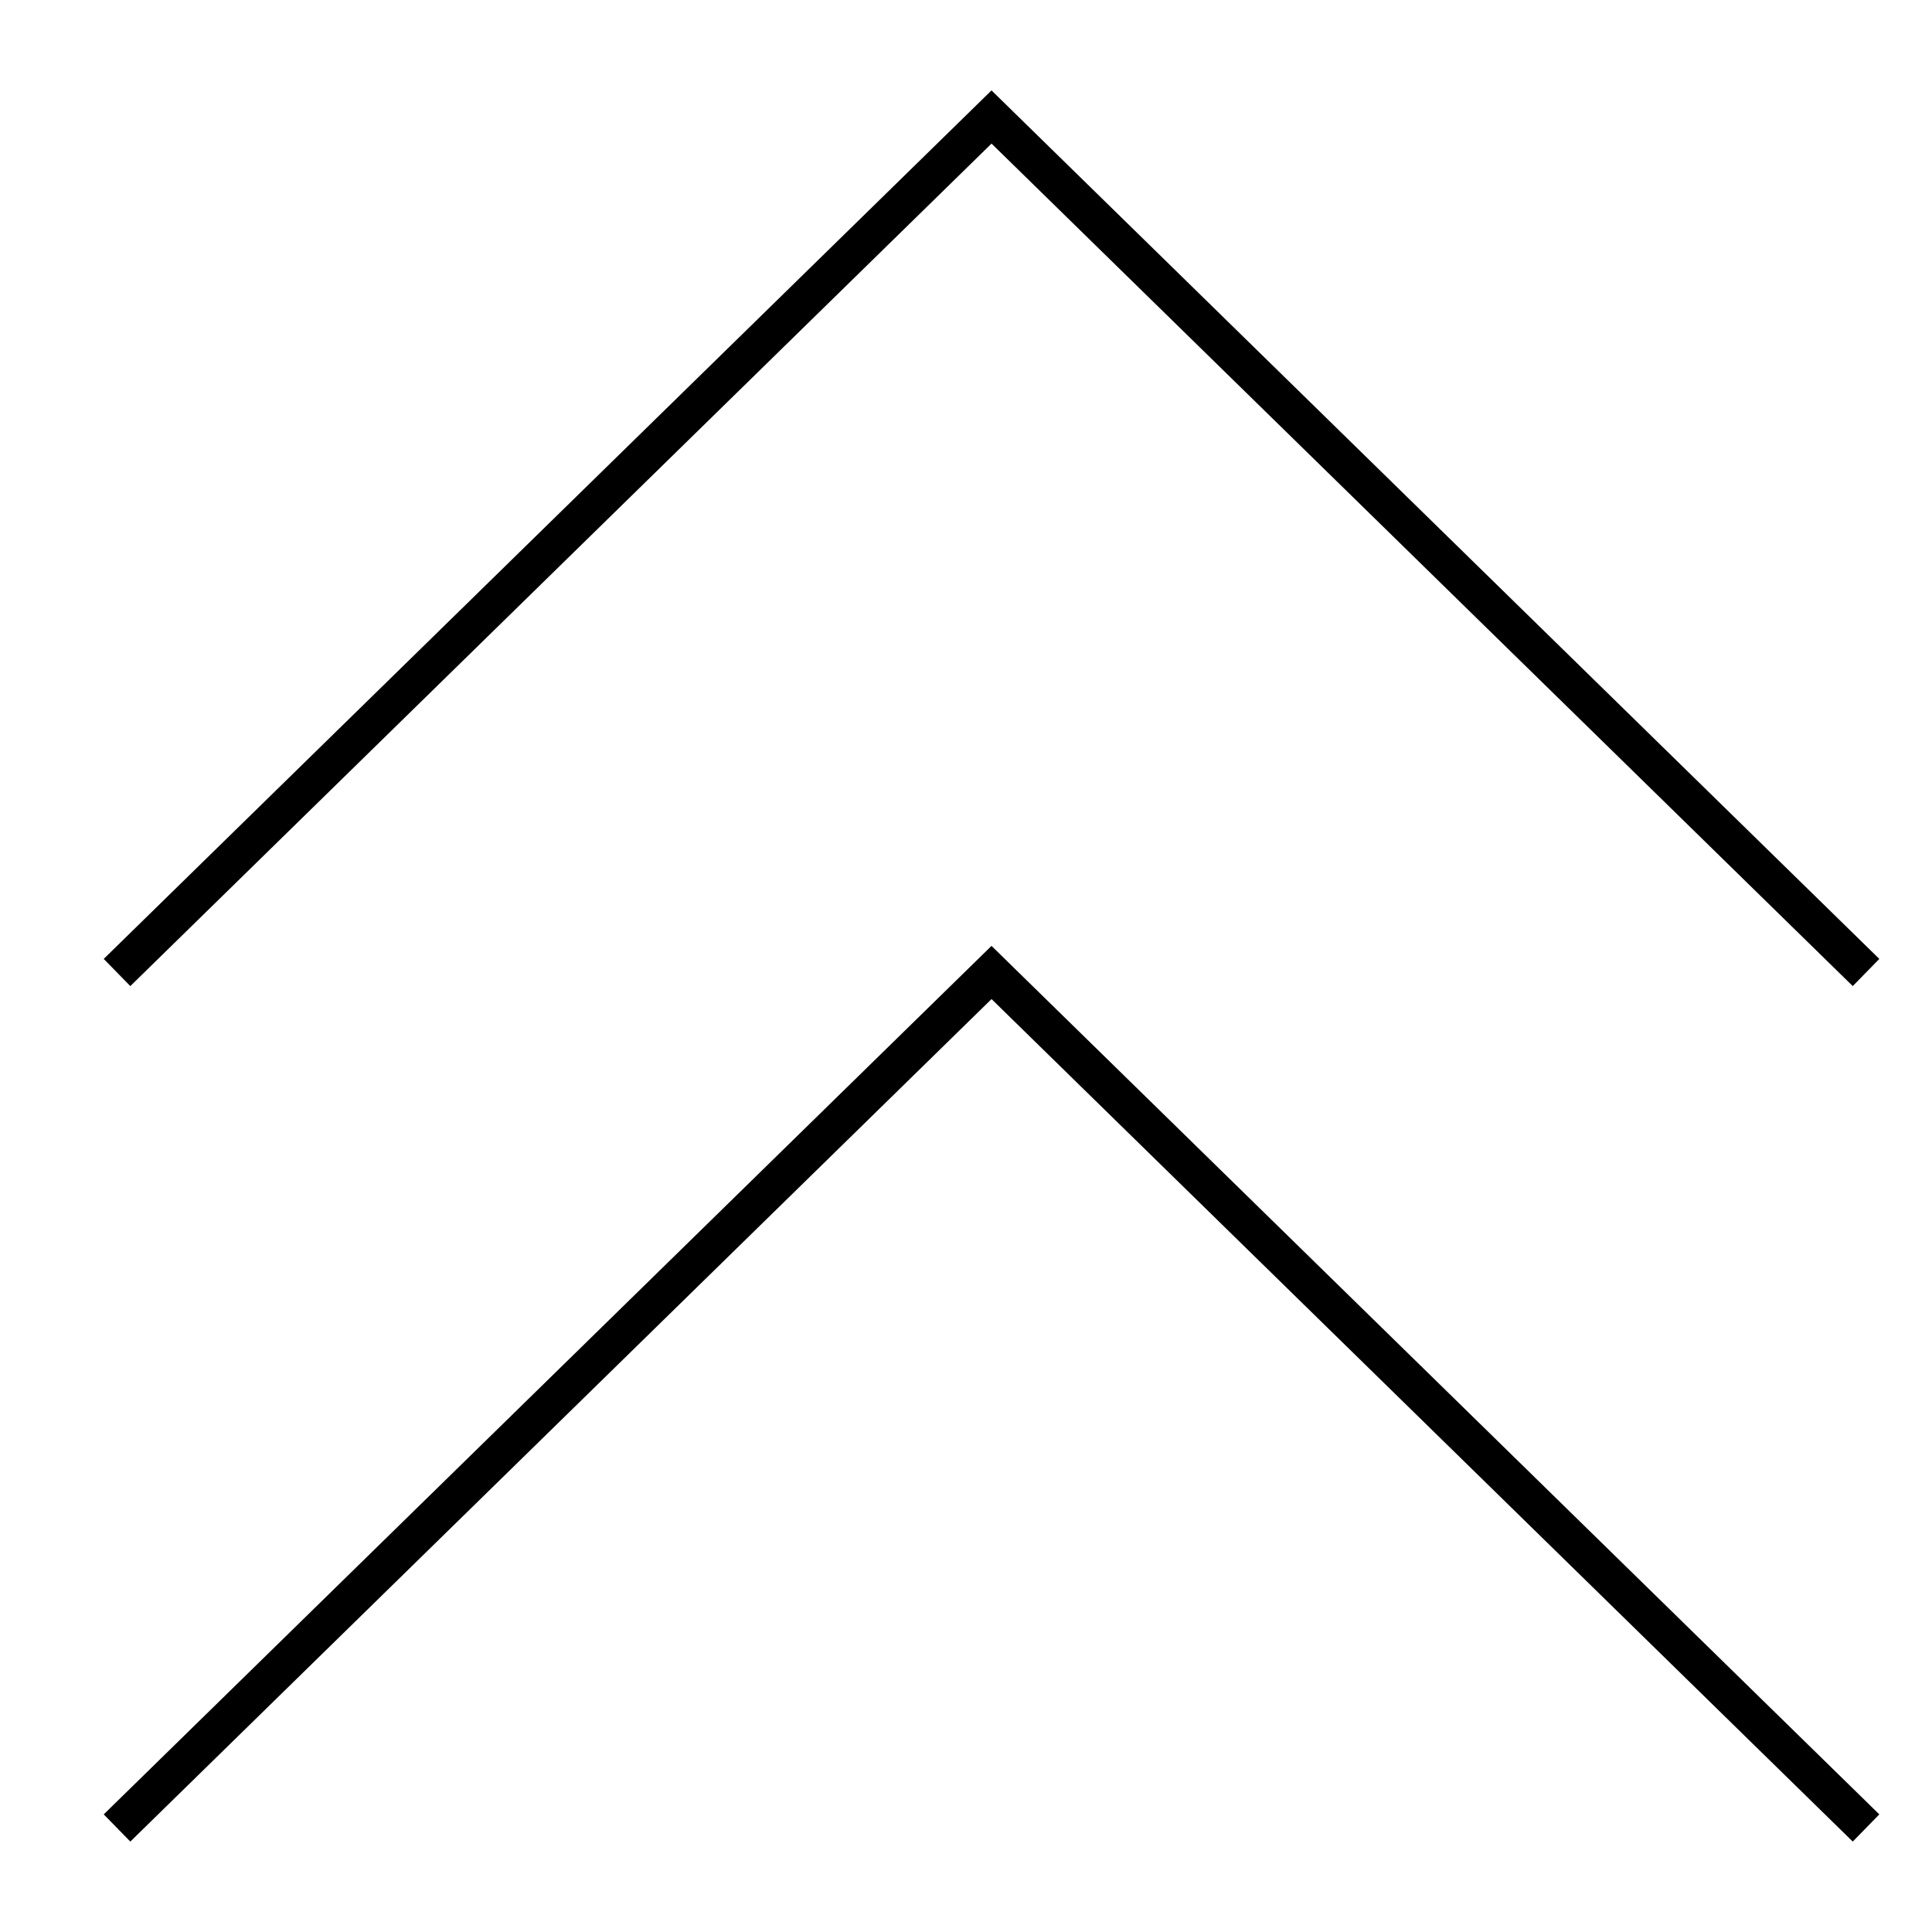
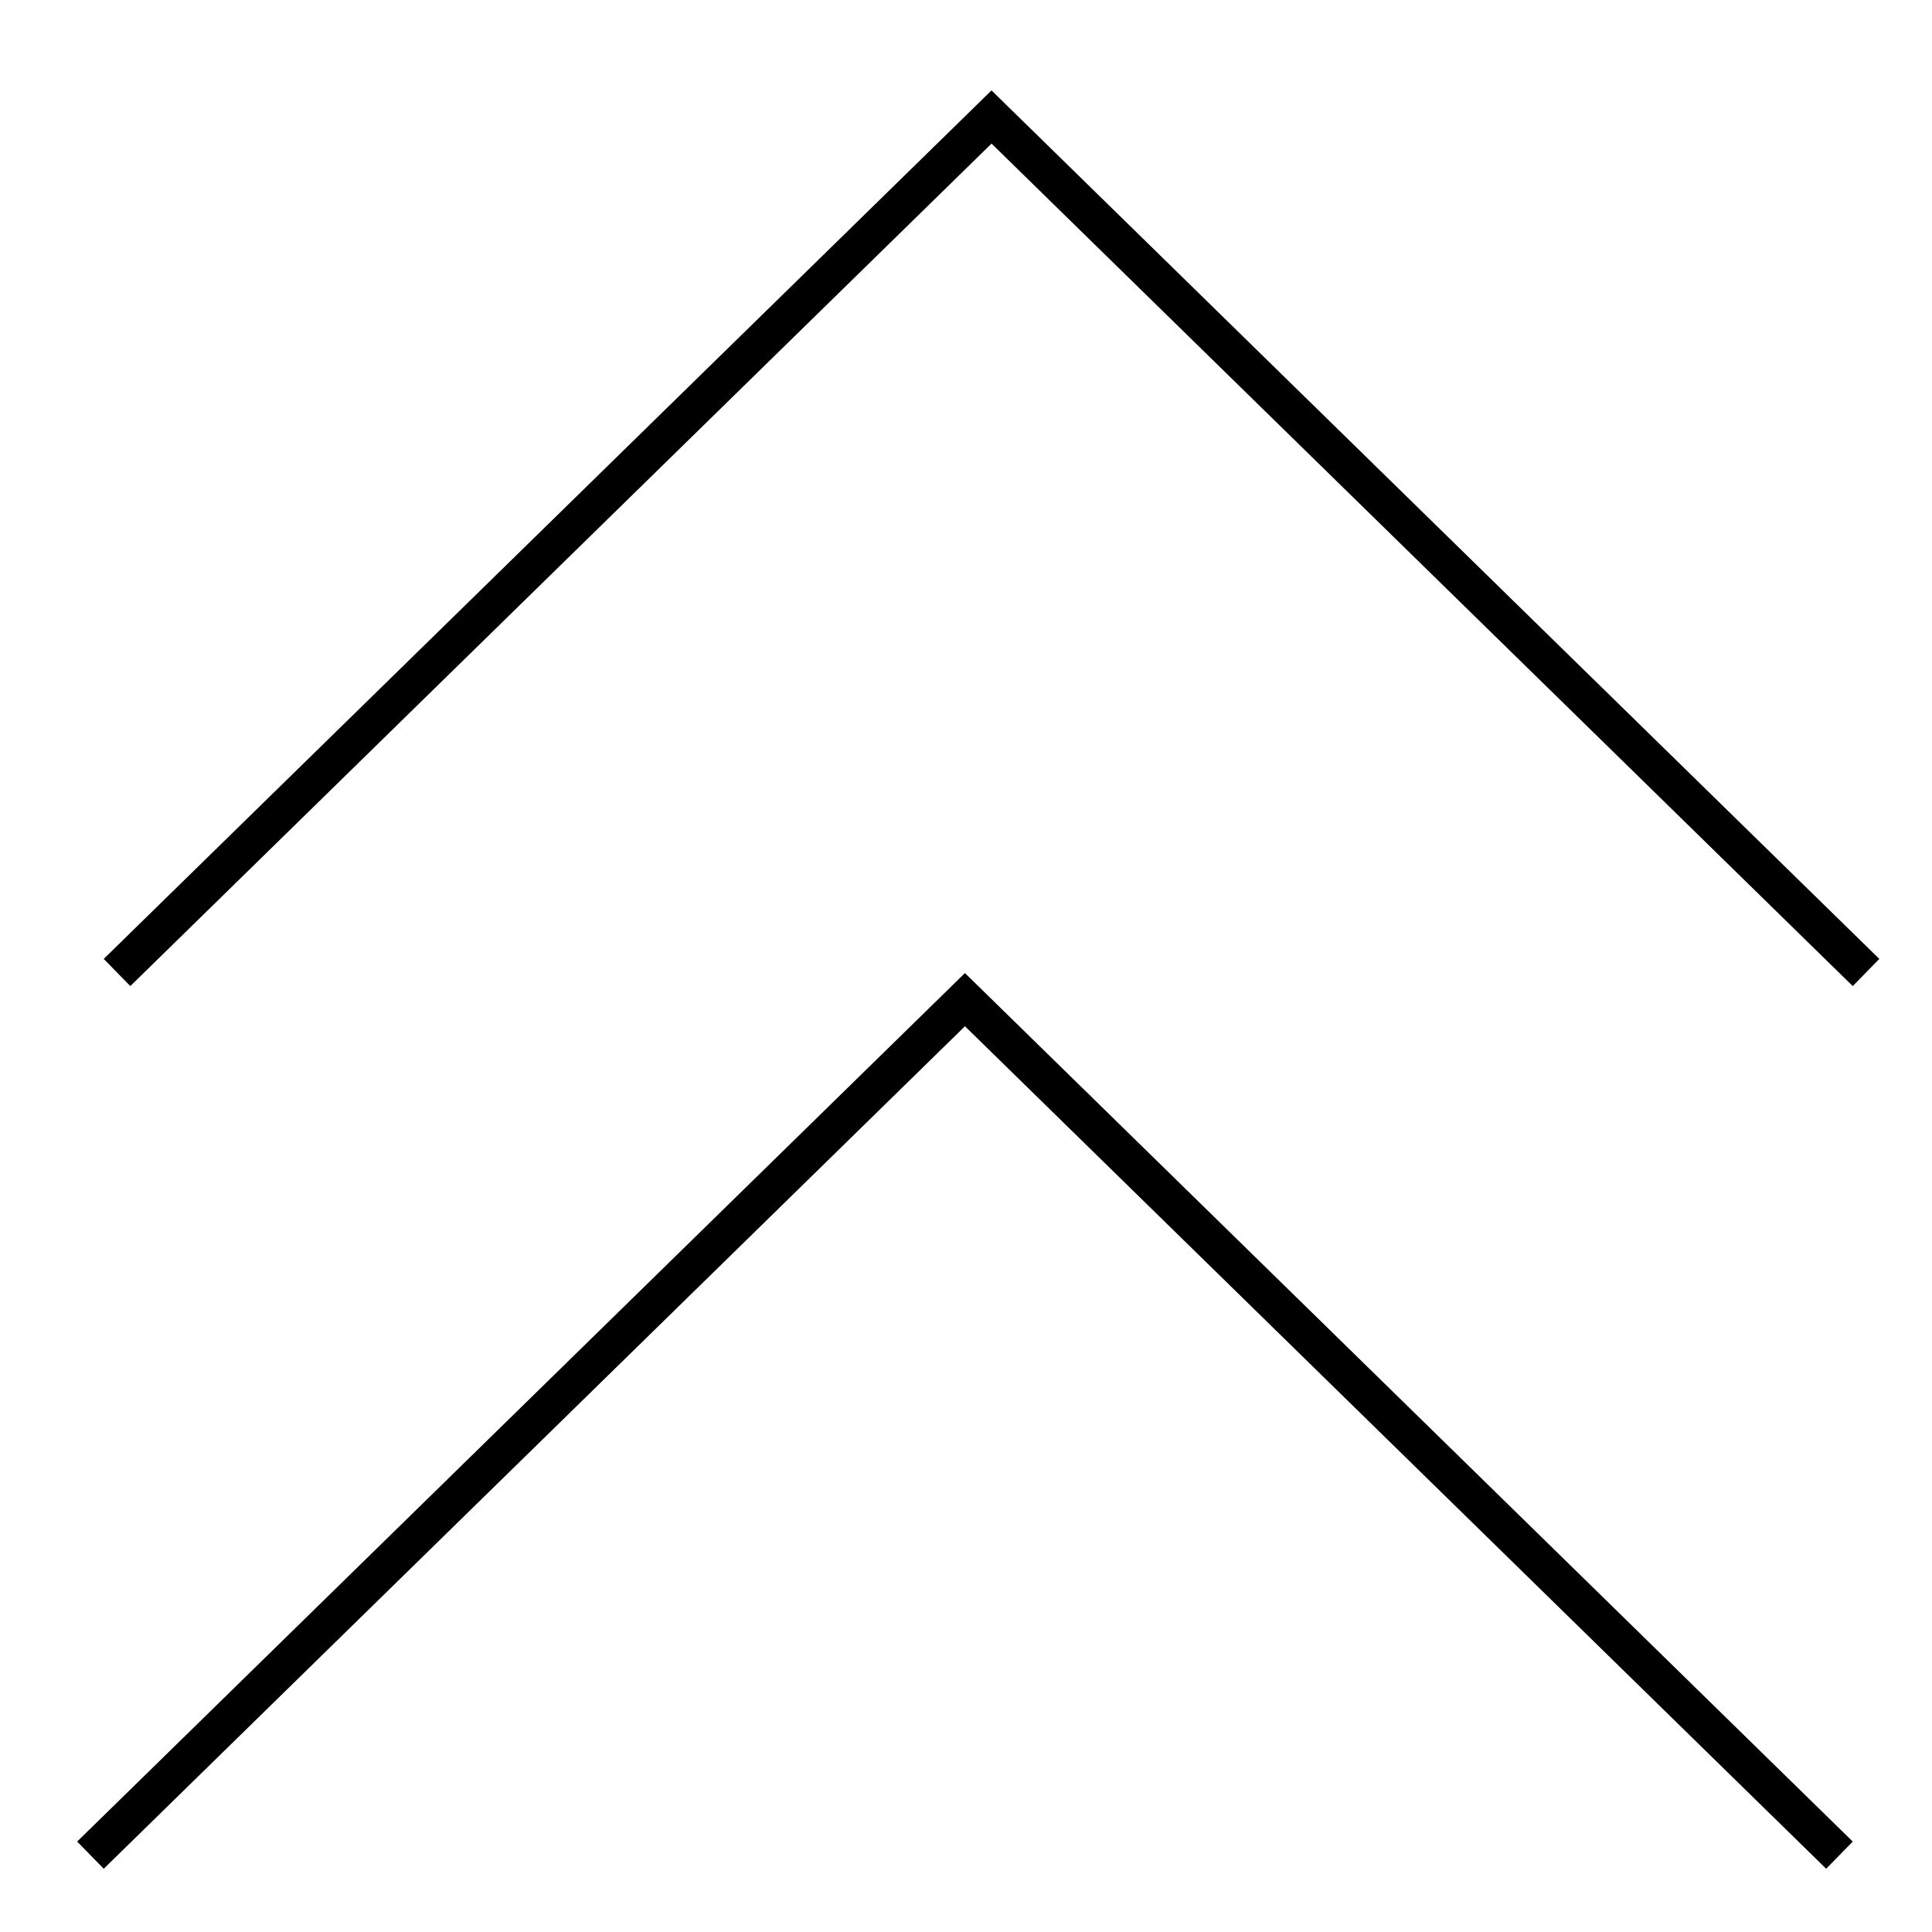
<svg xmlns="http://www.w3.org/2000/svg" fill="#000000" width="800px" height="800px" version="1.1" viewBox="144 144 512 512">
-   <path d="m642.04 398.12-235.28-230.16-235.27 230.16 7.047 7.203 228.23-223.27 228.23 223.27zm0 226.71-235.28-230.16-235.27 230.16 7.047 7.203 228.23-223.27 228.23 223.27z" />
+   <path d="m642.04 398.12-235.28-230.16-235.27 230.16 7.047 7.203 228.23-223.27 228.23 223.27m0 226.71-235.28-230.16-235.27 230.16 7.047 7.203 228.23-223.27 228.23 223.27z" />
</svg>